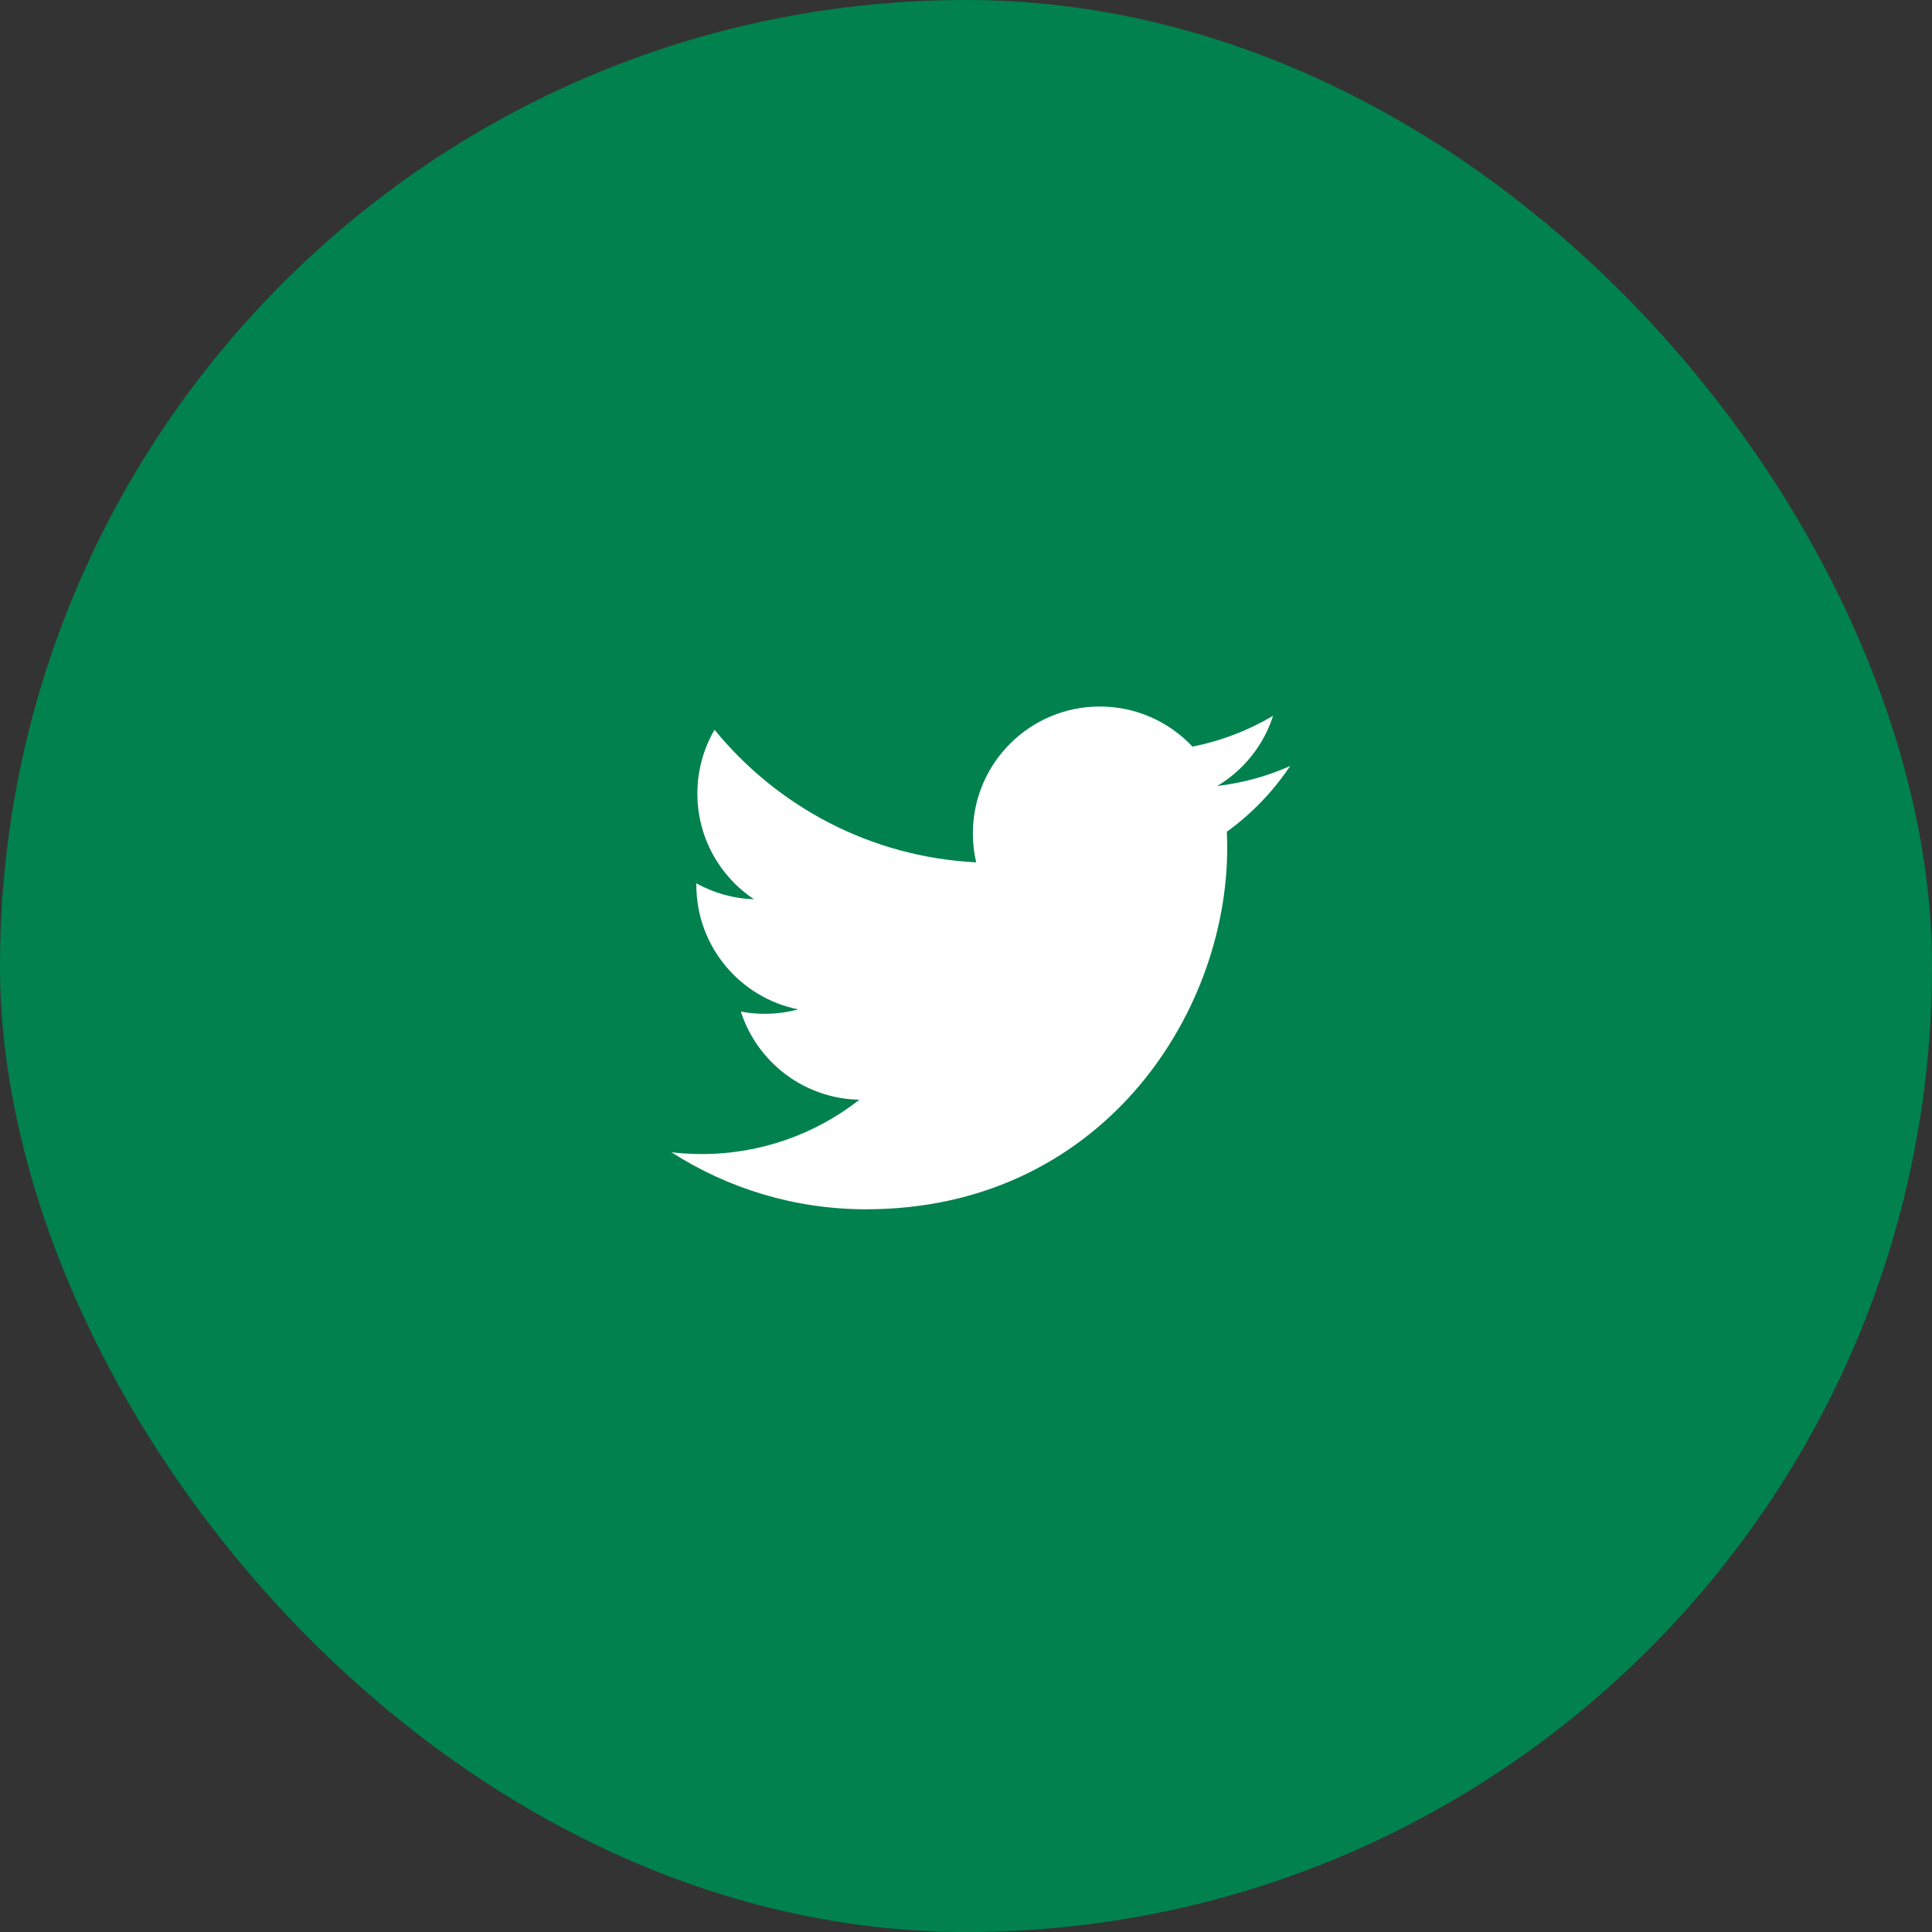
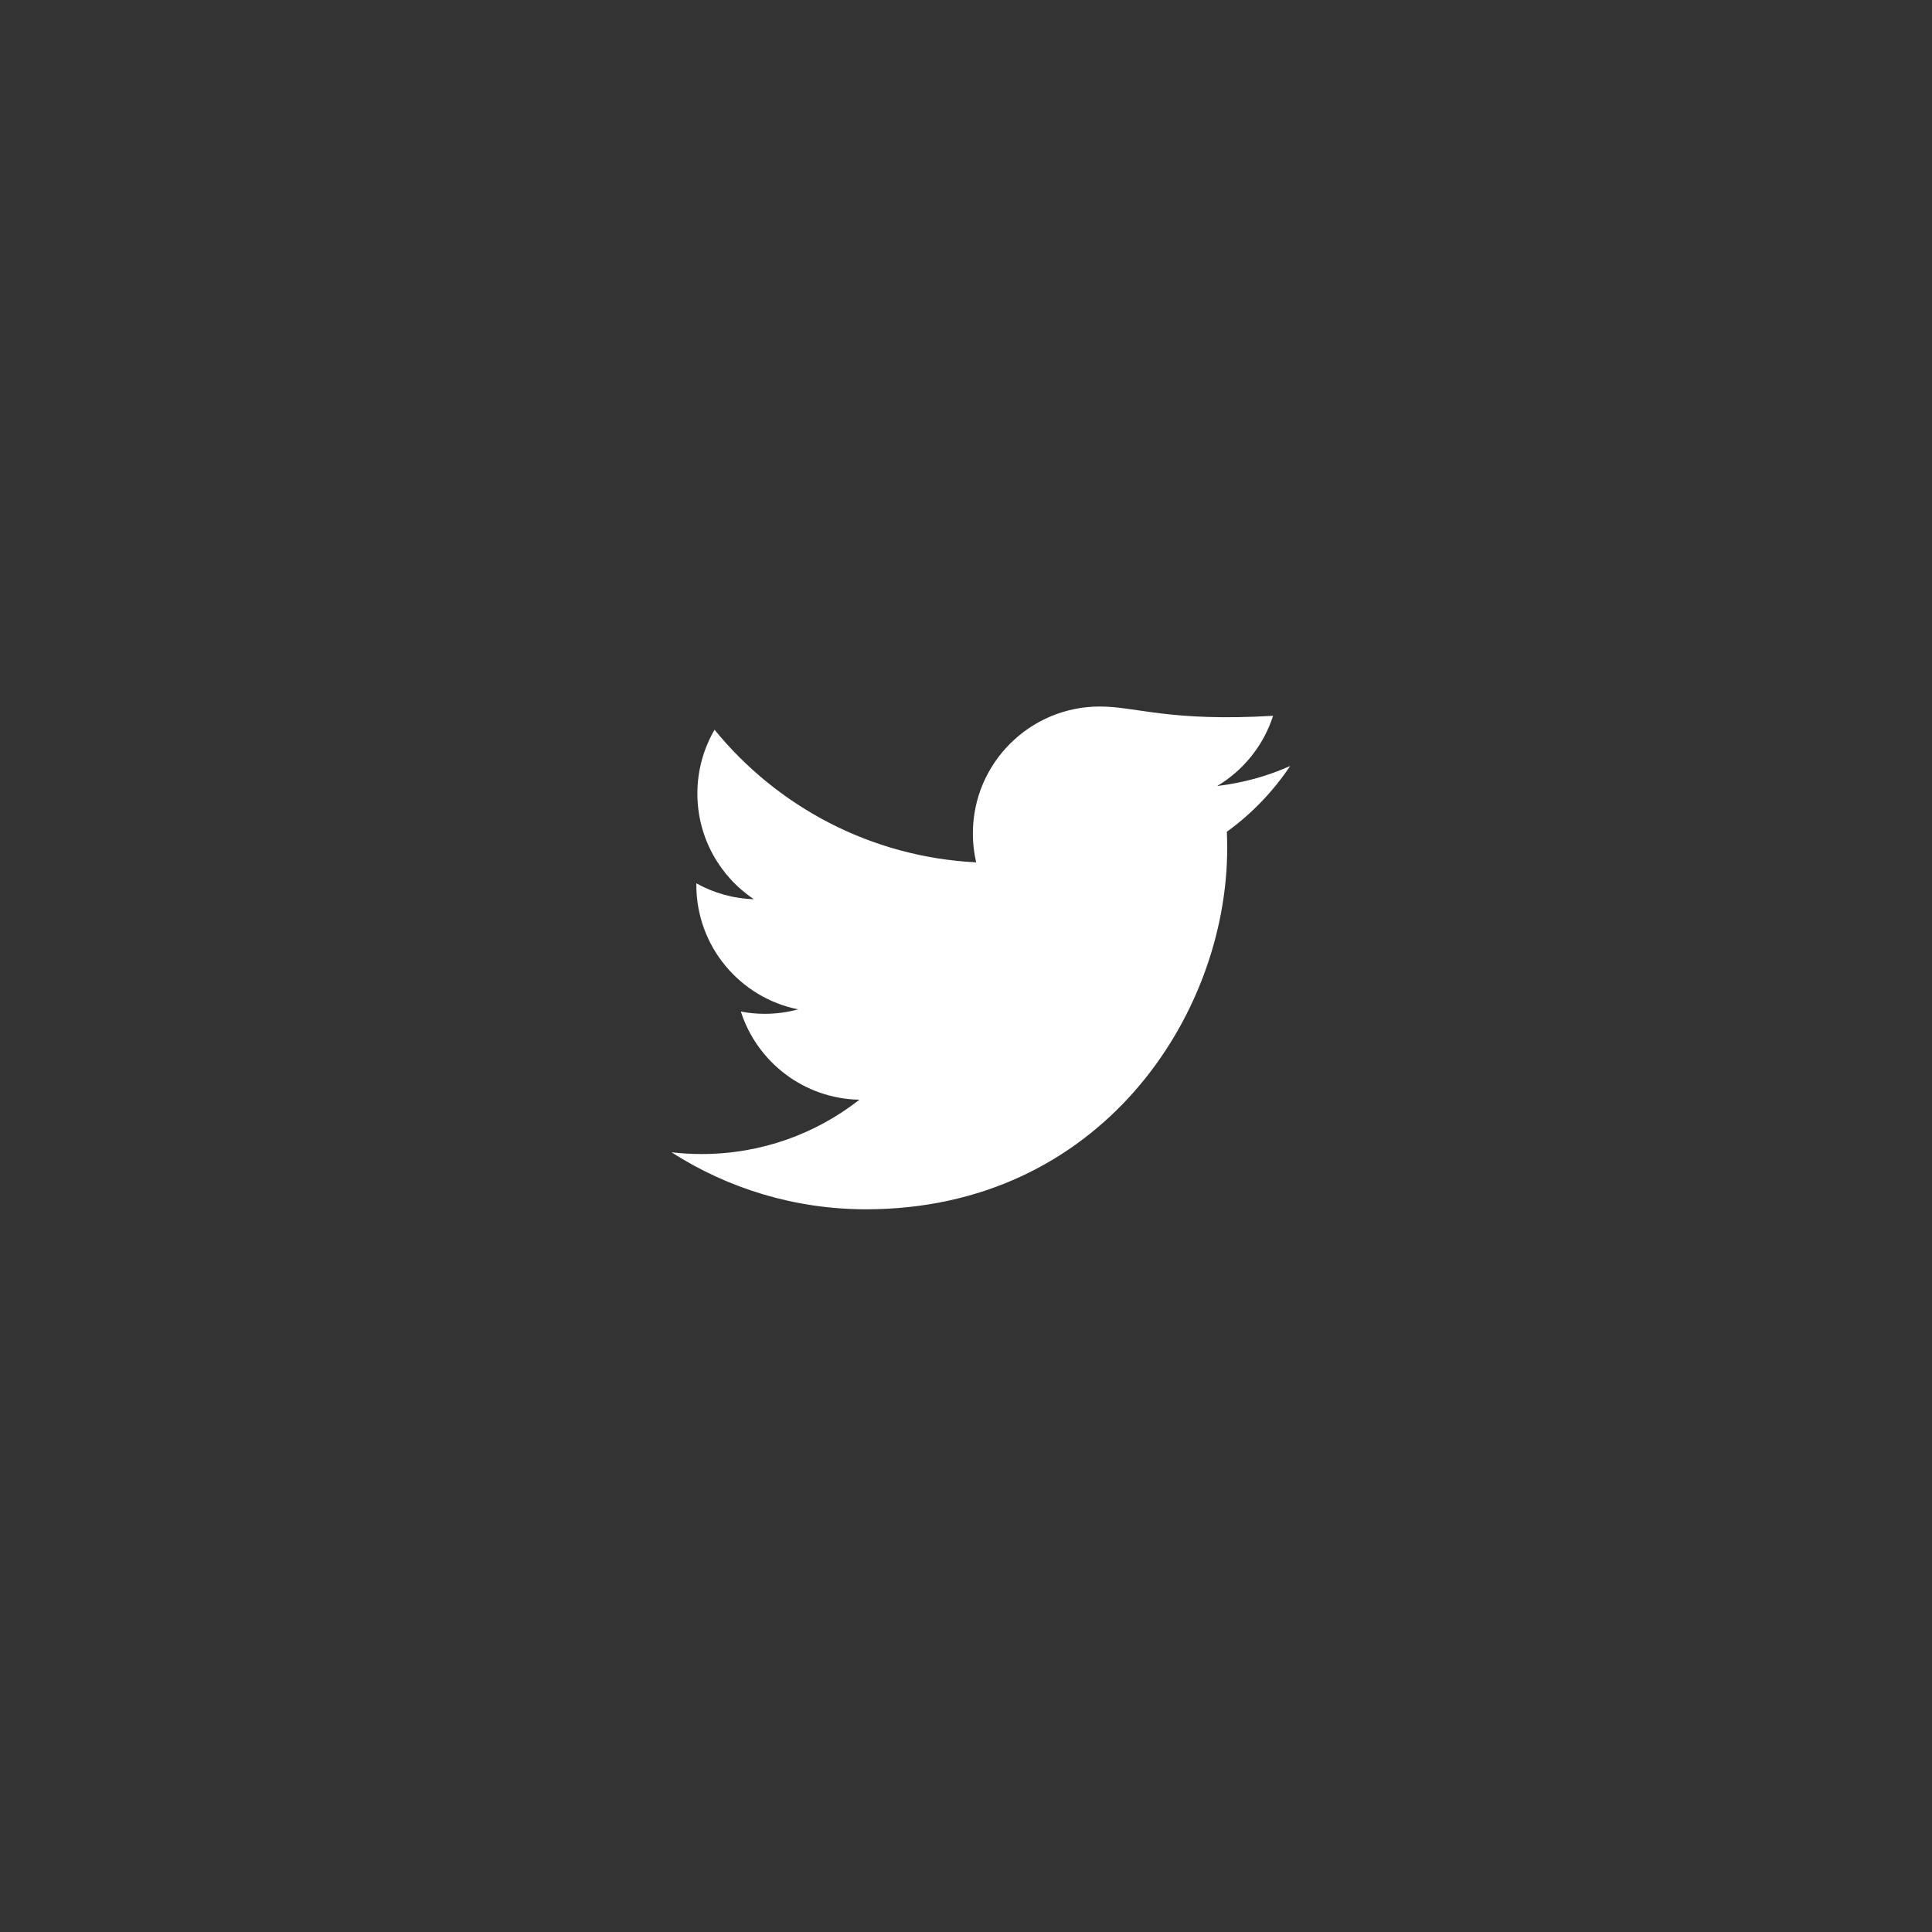
<svg xmlns="http://www.w3.org/2000/svg" width="52" height="52" viewBox="0 0 52 52" fill="none">
  <rect x="0" y="0" width="52" height="52" fill="#333333" stroke="none" />
-   <rect width="52" height="52" rx="26" fill="#01814E" />
-   <path d="M23.31 32.548C29.594 32.548 33.03 27.342 33.03 22.828C33.03 22.68 33.027 22.533 33.021 22.387C33.688 21.904 34.267 21.302 34.725 20.617C34.113 20.89 33.454 21.073 32.763 21.155C33.468 20.732 34.01 20.063 34.265 19.266C33.605 19.657 32.874 19.941 32.096 20.095C31.472 19.431 30.585 19.016 29.602 19.016C27.715 19.016 26.185 20.546 26.185 22.431C26.185 22.7 26.215 22.96 26.274 23.21C23.435 23.068 20.917 21.708 19.232 19.641C18.939 20.146 18.77 20.732 18.77 21.358C18.77 22.543 19.373 23.59 20.29 24.202C19.729 24.185 19.203 24.031 18.742 23.775C18.742 23.789 18.742 23.803 18.742 23.818C18.742 25.473 19.919 26.854 21.483 27.167C21.196 27.245 20.894 27.287 20.582 27.287C20.362 27.287 20.148 27.266 19.94 27.226C20.375 28.583 21.636 29.571 23.131 29.599C21.962 30.515 20.489 31.061 18.888 31.061C18.613 31.061 18.341 31.045 18.073 31.014C19.585 31.983 21.381 32.548 23.31 32.548" fill="#01814E" />
-   <path d="M23.31 32.548C29.594 32.548 33.03 27.342 33.03 22.828C33.03 22.68 33.027 22.533 33.021 22.387C33.688 21.904 34.267 21.302 34.725 20.617C34.113 20.89 33.454 21.073 32.763 21.155C33.468 20.732 34.01 20.063 34.265 19.266C33.605 19.657 32.874 19.941 32.096 20.095C31.472 19.431 30.585 19.016 29.602 19.016C27.715 19.016 26.185 20.546 26.185 22.431C26.185 22.7 26.215 22.96 26.274 23.21C23.435 23.068 20.917 21.708 19.232 19.641C18.939 20.146 18.77 20.732 18.77 21.358C18.77 22.543 19.373 23.59 20.29 24.202C19.729 24.185 19.203 24.031 18.742 23.775C18.742 23.789 18.742 23.803 18.742 23.818C18.742 25.473 19.919 26.854 21.483 27.167C21.196 27.245 20.894 27.287 20.582 27.287C20.362 27.287 20.148 27.266 19.94 27.226C20.375 28.583 21.636 29.571 23.131 29.599C21.962 30.515 20.489 31.061 18.888 31.061C18.613 31.061 18.341 31.045 18.073 31.014C19.585 31.983 21.381 32.548 23.31 32.548" fill="white" />
+   <path d="M23.31 32.548C29.594 32.548 33.03 27.342 33.03 22.828C33.03 22.68 33.027 22.533 33.021 22.387C33.688 21.904 34.267 21.302 34.725 20.617C34.113 20.89 33.454 21.073 32.763 21.155C33.468 20.732 34.01 20.063 34.265 19.266C31.472 19.431 30.585 19.016 29.602 19.016C27.715 19.016 26.185 20.546 26.185 22.431C26.185 22.7 26.215 22.96 26.274 23.21C23.435 23.068 20.917 21.708 19.232 19.641C18.939 20.146 18.77 20.732 18.77 21.358C18.77 22.543 19.373 23.59 20.29 24.202C19.729 24.185 19.203 24.031 18.742 23.775C18.742 23.789 18.742 23.803 18.742 23.818C18.742 25.473 19.919 26.854 21.483 27.167C21.196 27.245 20.894 27.287 20.582 27.287C20.362 27.287 20.148 27.266 19.94 27.226C20.375 28.583 21.636 29.571 23.131 29.599C21.962 30.515 20.489 31.061 18.888 31.061C18.613 31.061 18.341 31.045 18.073 31.014C19.585 31.983 21.381 32.548 23.31 32.548" fill="white" />
</svg>